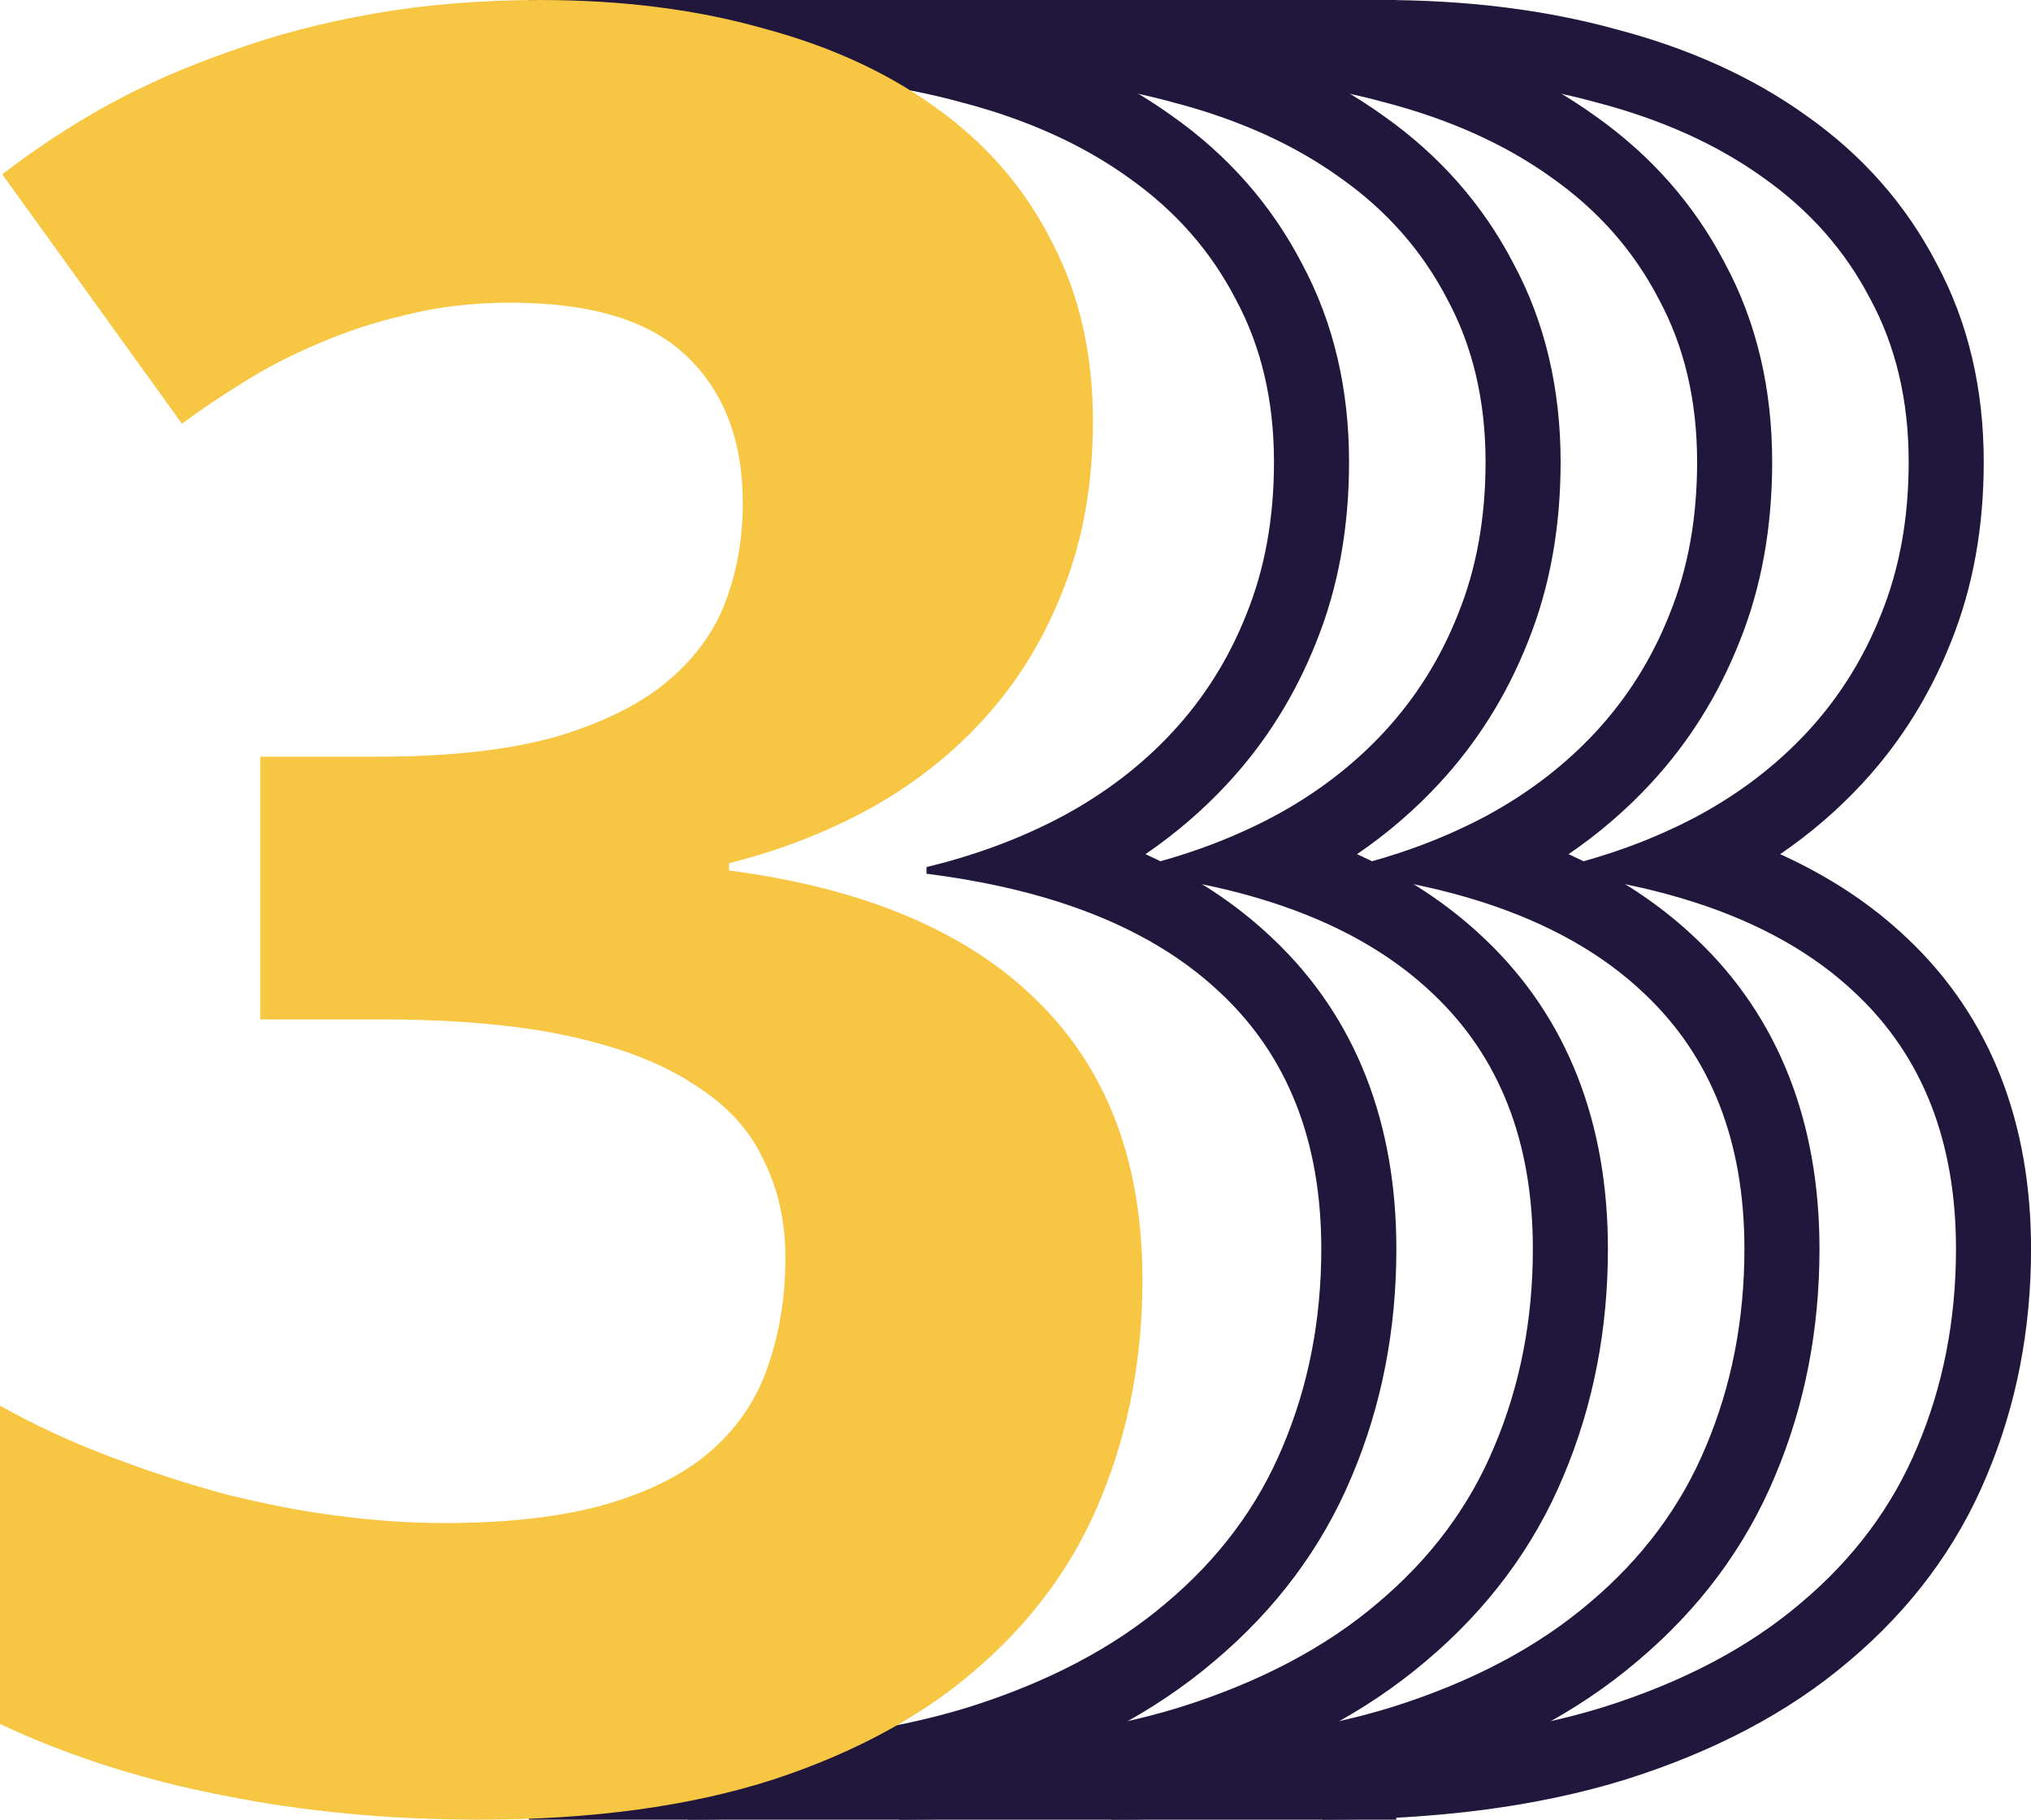
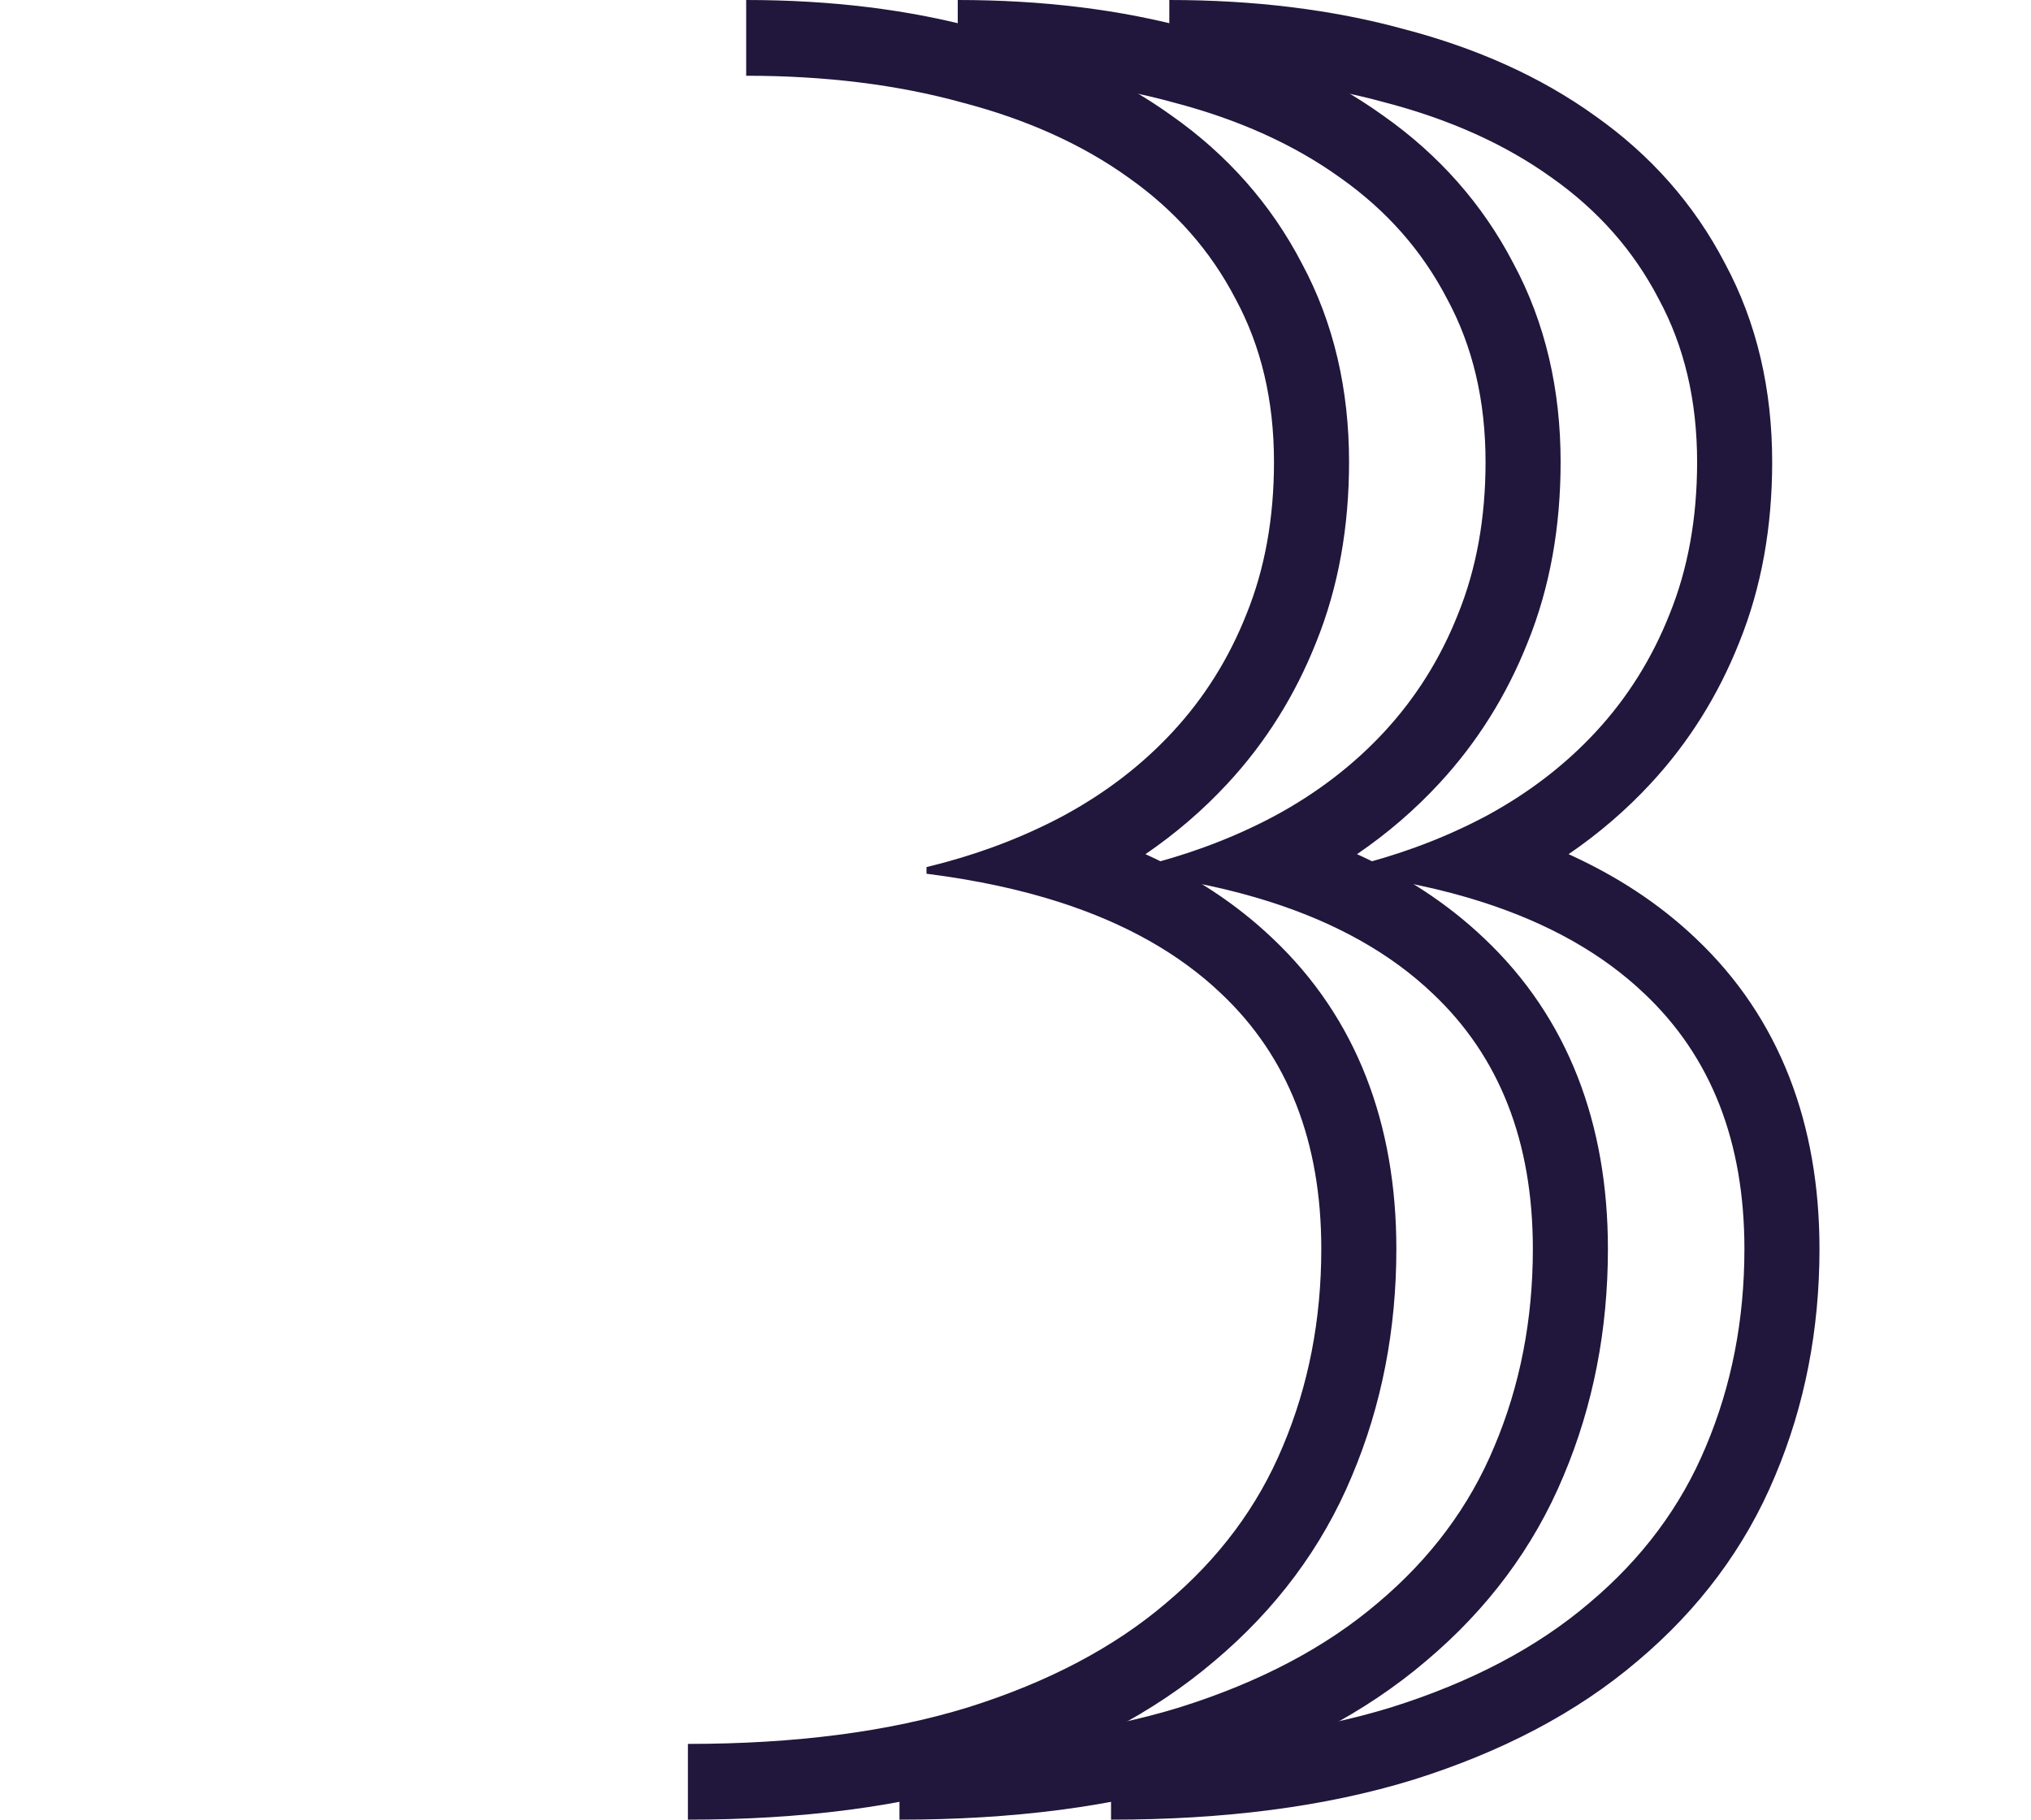
<svg xmlns="http://www.w3.org/2000/svg" width="48" height="43" viewBox="0 0 48 43" fill="none">
  <path d="M22.729 2.42C21.204 2 19.506 1.79 17.635 1.79V0C19.631 0 21.485 0.223 23.184 0.689C24.89 1.136 26.408 1.81 27.702 2.741C29.007 3.662 30.038 4.823 30.764 6.218C31.526 7.631 31.883 9.214 31.883 10.917C31.883 12.441 31.635 13.872 31.104 15.182C30.608 16.43 29.912 17.544 29.014 18.513C28.434 19.14 27.785 19.697 27.071 20.185C28.212 20.701 29.22 21.359 30.076 22.175C32.069 24.056 33.001 26.572 33.001 29.512C33.001 31.412 32.657 33.207 31.951 34.879C31.245 36.573 30.15 38.032 28.703 39.25C27.256 40.483 25.475 41.404 23.413 42.053L23.403 42.056C21.322 42.698 18.93 43 16.258 43V41.21C18.805 41.21 21.014 40.921 22.885 40.344C24.773 39.75 26.332 38.928 27.562 37.879C28.81 36.83 29.728 35.597 30.317 34.181C30.923 32.747 31.227 31.191 31.227 29.512C31.227 26.977 30.438 24.966 28.862 23.48C27.875 22.539 26.598 21.818 25.028 21.315C24.099 21.017 23.068 20.797 21.935 20.652L21.897 20.648V20.49L21.917 20.485C22.978 20.228 23.966 19.869 24.882 19.407C24.962 19.366 25.041 19.326 25.119 19.284C26.124 18.742 26.991 18.077 27.718 17.291C28.463 16.486 29.044 15.56 29.459 14.511C29.892 13.444 30.109 12.246 30.109 10.917C30.109 9.466 29.806 8.181 29.2 7.062C28.61 5.926 27.77 4.973 26.679 4.203C25.587 3.417 24.27 2.822 22.729 2.42Z" fill="#21163B" />
  <path d="M27.729 2.42C26.204 2 24.506 1.79 22.635 1.79V0C24.631 0 26.485 0.223 28.184 0.689C29.89 1.136 31.408 1.81 32.702 2.741C34.007 3.662 35.038 4.823 35.764 6.218C36.526 7.631 36.883 9.214 36.883 10.917C36.883 12.441 36.635 13.872 36.104 15.182C35.608 16.43 34.912 17.544 34.014 18.513C33.434 19.14 32.785 19.697 32.071 20.185C33.212 20.701 34.22 21.359 35.077 22.175C37.069 24.056 38.001 26.572 38.001 29.512C38.001 31.412 37.657 33.207 36.951 34.879C36.245 36.573 35.15 38.032 33.703 39.25C32.256 40.483 30.475 41.404 28.413 42.053L28.403 42.056C26.322 42.698 23.93 43 21.258 43V41.21C23.805 41.21 26.014 40.921 27.885 40.344C29.773 39.75 31.332 38.928 32.562 37.879C33.81 36.83 34.728 35.597 35.317 34.181C35.923 32.747 36.227 31.191 36.227 29.512C36.227 26.977 35.438 24.966 33.862 23.48C32.875 22.539 31.598 21.818 30.028 21.315C29.099 21.017 28.068 20.797 26.935 20.652L26.897 20.648V20.49L26.917 20.485C27.978 20.228 28.966 19.869 29.882 19.407C29.962 19.366 30.041 19.326 30.119 19.284C31.124 18.742 31.991 18.077 32.718 17.291C33.463 16.486 34.044 15.56 34.459 14.511C34.892 13.444 35.109 12.246 35.109 10.917C35.109 9.466 34.806 8.181 34.2 7.062C33.61 5.926 32.77 4.973 31.679 4.203C30.587 3.417 29.27 2.822 27.729 2.42Z" fill="#21163B" />
  <path d="M32.729 2.42C31.204 2 29.506 1.79 27.635 1.79V0C29.631 0 31.485 0.223 33.184 0.689C34.89 1.136 36.408 1.81 37.702 2.741C39.007 3.662 40.038 4.823 40.764 6.218C41.526 7.631 41.883 9.214 41.883 10.917C41.883 12.441 41.635 13.872 41.104 15.182C40.608 16.43 39.912 17.544 39.014 18.513C38.434 19.14 37.785 19.697 37.071 20.185C38.212 20.701 39.22 21.359 40.077 22.175C42.069 24.056 43.001 26.572 43.001 29.512C43.001 31.412 42.657 33.207 41.951 34.879C41.245 36.573 40.15 38.032 38.703 39.25C37.256 40.483 35.475 41.404 33.413 42.053L33.403 42.056C31.322 42.698 28.93 43 26.258 43V41.21C28.805 41.21 31.014 40.921 32.885 40.344C34.773 39.75 36.332 38.928 37.562 37.879C38.81 36.83 39.728 35.597 40.317 34.181C40.923 32.747 41.227 31.191 41.227 29.512C41.227 26.977 40.438 24.966 38.862 23.48C37.875 22.539 36.597 21.818 35.028 21.315C34.099 21.017 33.068 20.797 31.935 20.652L31.897 20.648V20.49L31.917 20.485C32.978 20.228 33.966 19.869 34.882 19.407C34.962 19.366 35.041 19.326 35.12 19.284C36.124 18.742 36.99 18.077 37.718 17.291C38.463 16.486 39.044 15.56 39.459 14.511C39.892 13.444 40.109 12.246 40.109 10.917C40.109 9.466 39.806 8.181 39.2 7.062C38.61 5.926 37.77 4.973 36.679 4.203C35.587 3.417 34.27 2.822 32.729 2.42Z" fill="#21163B" />
-   <path d="M37.729 2.42C36.204 2 34.506 1.79 32.635 1.79V0C34.631 0 36.486 0.223 38.184 0.689C39.89 1.136 41.408 1.81 42.702 2.741C44.007 3.662 45.038 4.823 45.764 6.218C46.526 7.631 46.883 9.214 46.883 10.917C46.883 12.441 46.635 13.872 46.104 15.182C45.608 16.43 44.912 17.544 44.014 18.513C43.434 19.14 42.785 19.697 42.071 20.185C43.212 20.701 44.22 21.359 45.077 22.175C47.069 24.056 48.001 26.572 48.001 29.512C48.001 31.412 47.657 33.207 46.951 34.879C46.245 36.573 45.15 38.032 43.703 39.25C42.256 40.483 40.475 41.404 38.413 42.053L38.403 42.056C36.322 42.698 33.93 43 31.258 43V41.21C33.805 41.21 36.014 40.921 37.885 40.344C39.773 39.75 41.332 38.928 42.562 37.879C43.81 36.83 44.728 35.597 45.317 34.181C45.923 32.747 46.227 31.191 46.227 29.512C46.227 26.977 45.438 24.966 43.862 23.48C42.875 22.539 41.597 21.818 40.028 21.315C39.099 21.017 38.068 20.797 36.935 20.652L36.897 20.648V20.49L36.917 20.485C37.978 20.228 38.966 19.869 39.882 19.407C39.962 19.366 40.041 19.326 40.12 19.284C41.124 18.742 41.99 18.077 42.718 17.291C43.463 16.486 44.044 15.56 44.459 14.511C44.892 13.444 45.109 12.246 45.109 10.917C45.109 9.466 44.806 8.181 44.2 7.062C43.61 5.926 42.77 4.973 41.679 4.203C40.587 3.417 39.27 2.822 37.729 2.42Z" fill="#21163B" />
-   <path d="M12.5 1H33" stroke="#21163B" stroke-width="2" />
-   <path d="M12.5 42H33" stroke="#21163B" stroke-width="2" />
-   <path d="M25.83 9.956C25.83 11.406 25.603 12.712 25.149 13.876C24.714 15.02 24.106 16.031 23.326 16.908C22.564 17.767 21.656 18.491 20.604 19.082C19.57 19.655 18.445 20.093 17.229 20.398V20.57C20.441 20.99 22.872 22.02 24.523 23.66C26.174 25.281 27 27.475 27 30.24C27 32.071 26.683 33.769 26.047 35.333C25.43 36.878 24.469 38.222 23.162 39.367C21.874 40.511 20.241 41.407 18.263 42.056C16.303 42.685 13.99 43 11.323 43C9.181 43 7.167 42.809 5.28 42.428C3.393 42.065 1.633 41.503 0 40.74V33.216C0.817 33.673 1.678 34.074 2.586 34.417C3.493 34.761 4.4 35.056 5.307 35.304C6.215 35.533 7.104 35.705 7.975 35.819C8.864 35.934 9.699 35.991 10.479 35.991C12.039 35.991 13.337 35.838 14.371 35.533C15.405 35.228 16.231 34.799 16.848 34.245C17.465 33.692 17.9 33.034 18.154 32.272C18.426 31.489 18.562 30.641 18.562 29.725C18.562 28.867 18.39 28.095 18.045 27.408C17.719 26.702 17.174 26.111 16.412 25.634C15.668 25.138 14.688 24.757 13.473 24.49C12.257 24.223 10.76 24.089 8.982 24.089H6.151V17.881H8.927C10.597 17.881 11.985 17.728 13.092 17.423C14.199 17.099 15.079 16.67 15.732 16.136C16.403 15.583 16.875 14.944 17.147 14.219C17.419 13.494 17.555 12.722 17.555 11.902C17.555 10.414 17.111 9.25 16.222 8.411C15.351 7.572 13.963 7.152 12.057 7.152C11.187 7.152 10.37 7.248 9.608 7.438C8.864 7.61 8.165 7.839 7.512 8.125C6.877 8.392 6.287 8.697 5.743 9.041C5.217 9.365 4.736 9.689 4.3 10.013L0.054 4.12C0.817 3.529 1.642 2.985 2.531 2.489C3.439 1.993 4.418 1.564 5.471 1.202C6.523 0.82 7.657 0.525 8.873 0.315C10.089 0.105 11.386 0 12.765 0C14.725 0 16.503 0.229 18.1 0.687C19.715 1.125 21.094 1.774 22.237 2.632C23.38 3.471 24.26 4.511 24.877 5.75C25.512 6.971 25.83 8.373 25.83 9.956Z" fill="#F7C643" />
</svg>